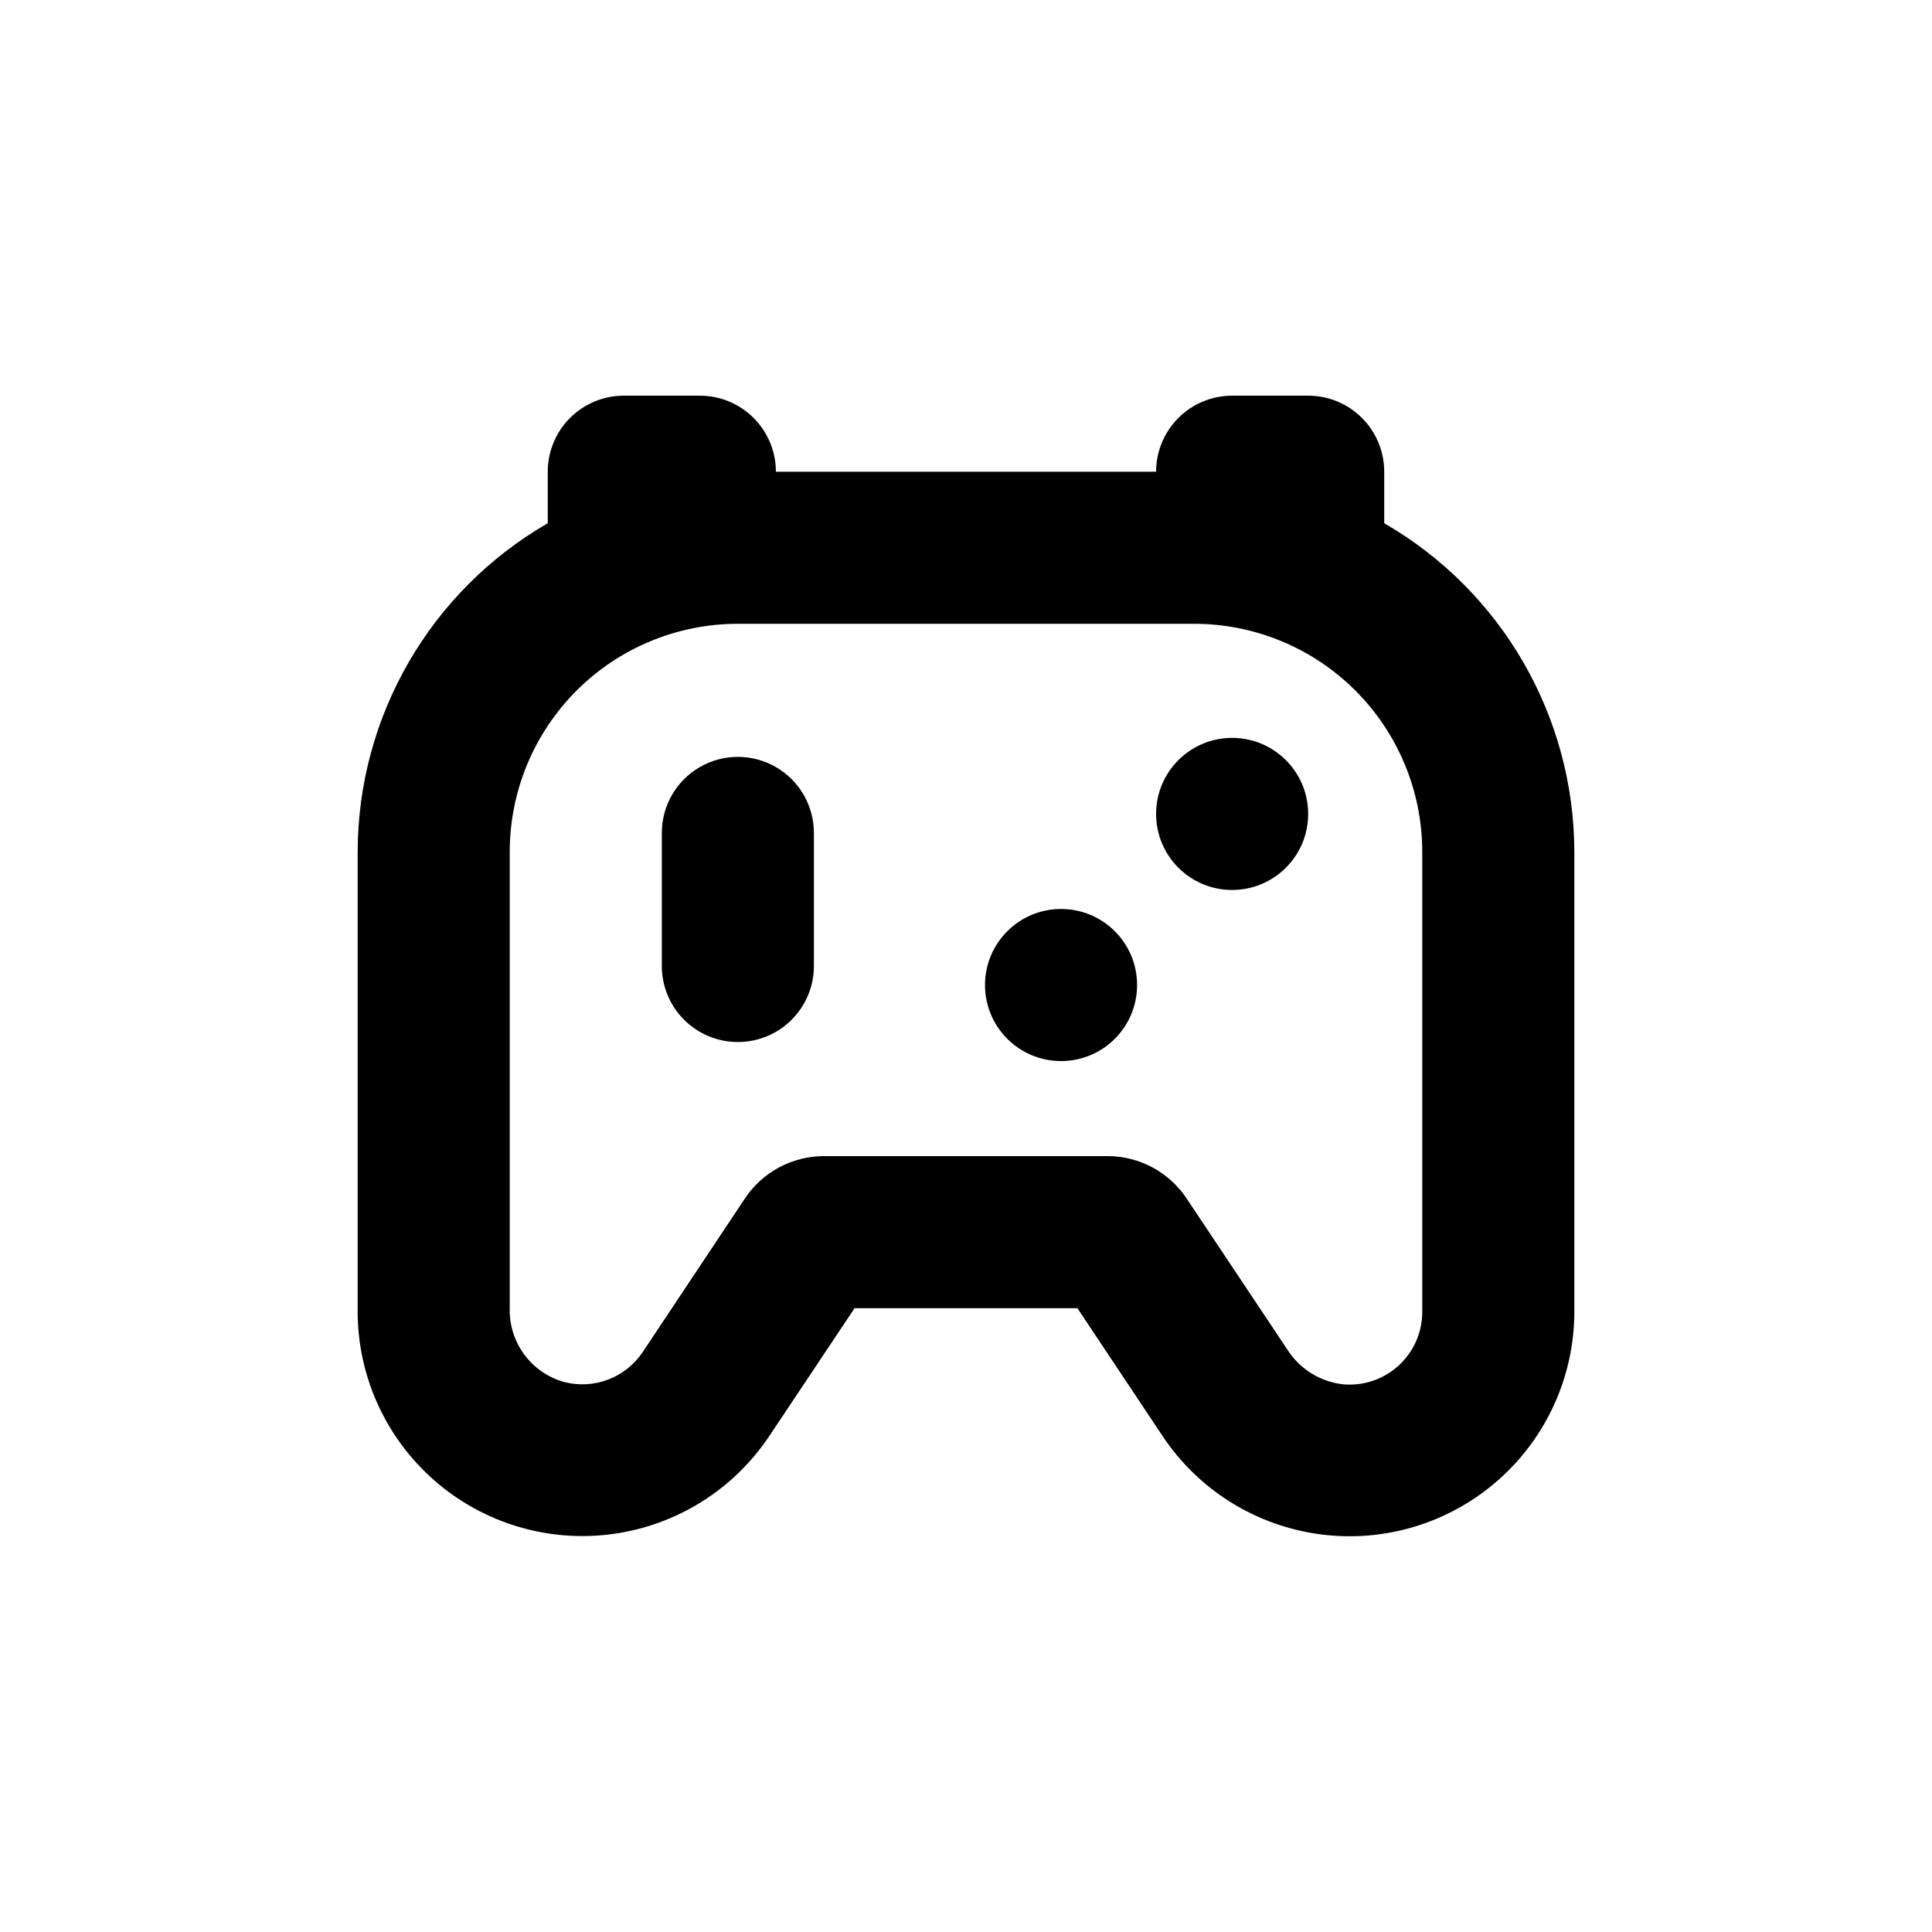
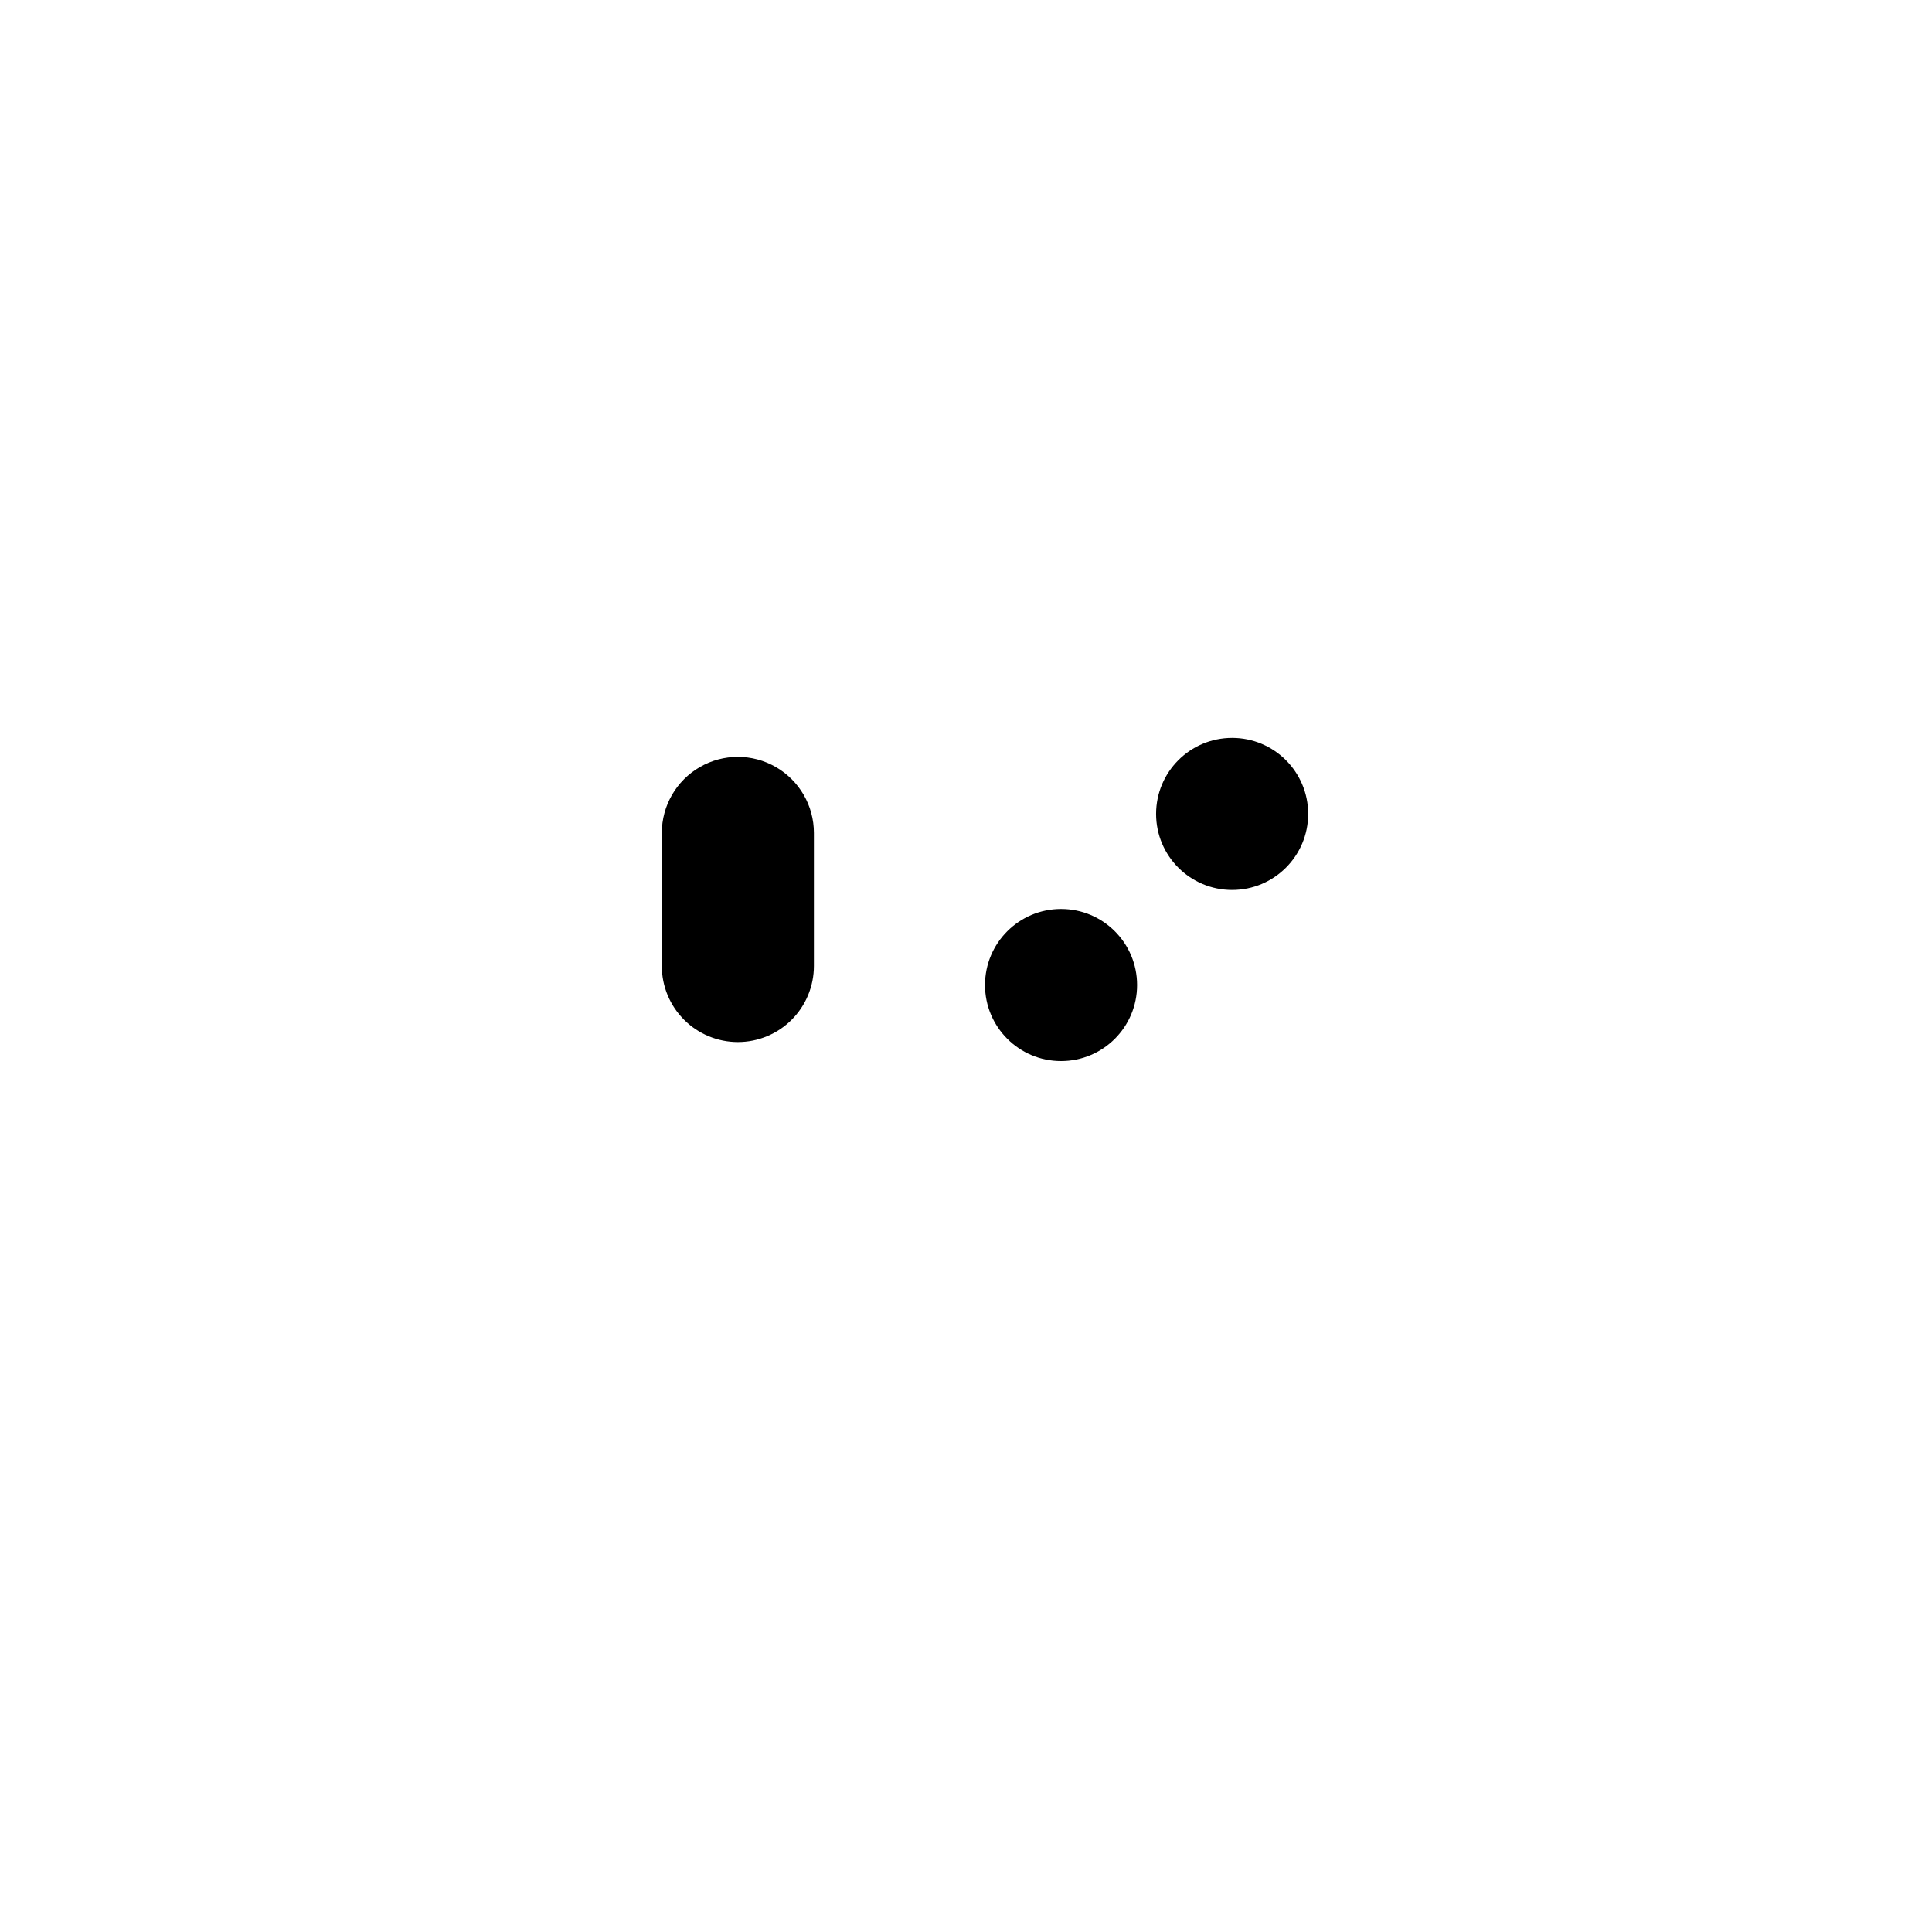
<svg xmlns="http://www.w3.org/2000/svg" fill="#000000" width="800px" height="800px" version="1.1" viewBox="144 144 512 512">
  <g>
    <path d="m445.34 405.04c0 11.133-9.02 20.152-20.152 20.152-11.129 0-20.152-9.02-20.152-20.152 0-11.129 9.023-20.152 20.152-20.152 11.133 0 20.152 9.023 20.152 20.152" />
    <path d="m490.68 359.7c0 11.129-9.023 20.152-20.152 20.152s-20.152-9.023-20.152-20.152c0-11.133 9.023-20.152 20.152-20.152s20.152 9.02 20.152 20.152" />
    <path d="m339.54 420.15c5.344 0 10.469-2.125 14.25-5.902 3.777-3.781 5.902-8.906 5.902-14.25v-35.27c0-7.199-3.844-13.852-10.078-17.449-6.234-3.602-13.918-3.602-20.152 0-6.234 3.598-10.074 10.25-10.074 17.449v35.27c0 5.344 2.121 10.469 5.902 14.25 3.777 3.777 8.902 5.902 14.25 5.902z" />
-     <path d="m238.78 491.59c0.02 17.145 7.426 33.445 20.324 44.738 12.898 11.293 30.039 16.477 47.031 14.23 16.996-2.25 32.199-11.711 41.719-25.969l22.621-33.906h59.047l22.621 33.957c9.52 14.262 24.73 23.727 41.73 25.969 17.004 2.246 34.145-2.949 47.043-14.254 12.895-11.301 20.293-27.617 20.301-44.766v-121.82c-0.055-35.945-19.254-69.137-50.383-87.109v-13.652c0-5.344-2.121-10.469-5.902-14.25-3.777-3.777-8.906-5.902-14.25-5.902h-20.152c-5.344 0-10.469 2.125-14.25 5.902-3.777 3.781-5.902 8.906-5.902 14.25h-100.76c0-5.344-2.121-10.469-5.902-14.25-3.777-3.777-8.906-5.902-14.25-5.902h-20.152c-5.344 0-10.469 2.125-14.25 5.902-3.777 3.781-5.902 8.906-5.902 14.25v13.652c-31.129 17.973-50.324 51.164-50.379 87.109zm40.305-121.82c0-16.035 6.367-31.41 17.707-42.75 11.336-11.336 26.715-17.707 42.75-17.707h120.91c16.031 0 31.41 6.371 42.75 17.707 11.336 11.34 17.707 26.715 17.707 42.75v121.82c0.027 5.457-2.262 10.664-6.297 14.336-4.035 3.668-9.438 5.453-14.863 4.91-6.008-0.723-11.371-4.109-14.613-9.219l-26.602-39.902h0.004c-4.644-7.051-12.516-11.309-20.961-11.336h-75.219c-8.426 0.004-16.289 4.223-20.957 11.234l-27.055 40.66c-2.223 3.34-5.43 5.902-9.18 7.328-3.75 1.426-7.848 1.648-11.73 0.629-4.227-1.195-7.934-3.769-10.531-7.309-2.602-3.539-3.949-7.848-3.824-12.238z" />
  </g>
</svg>